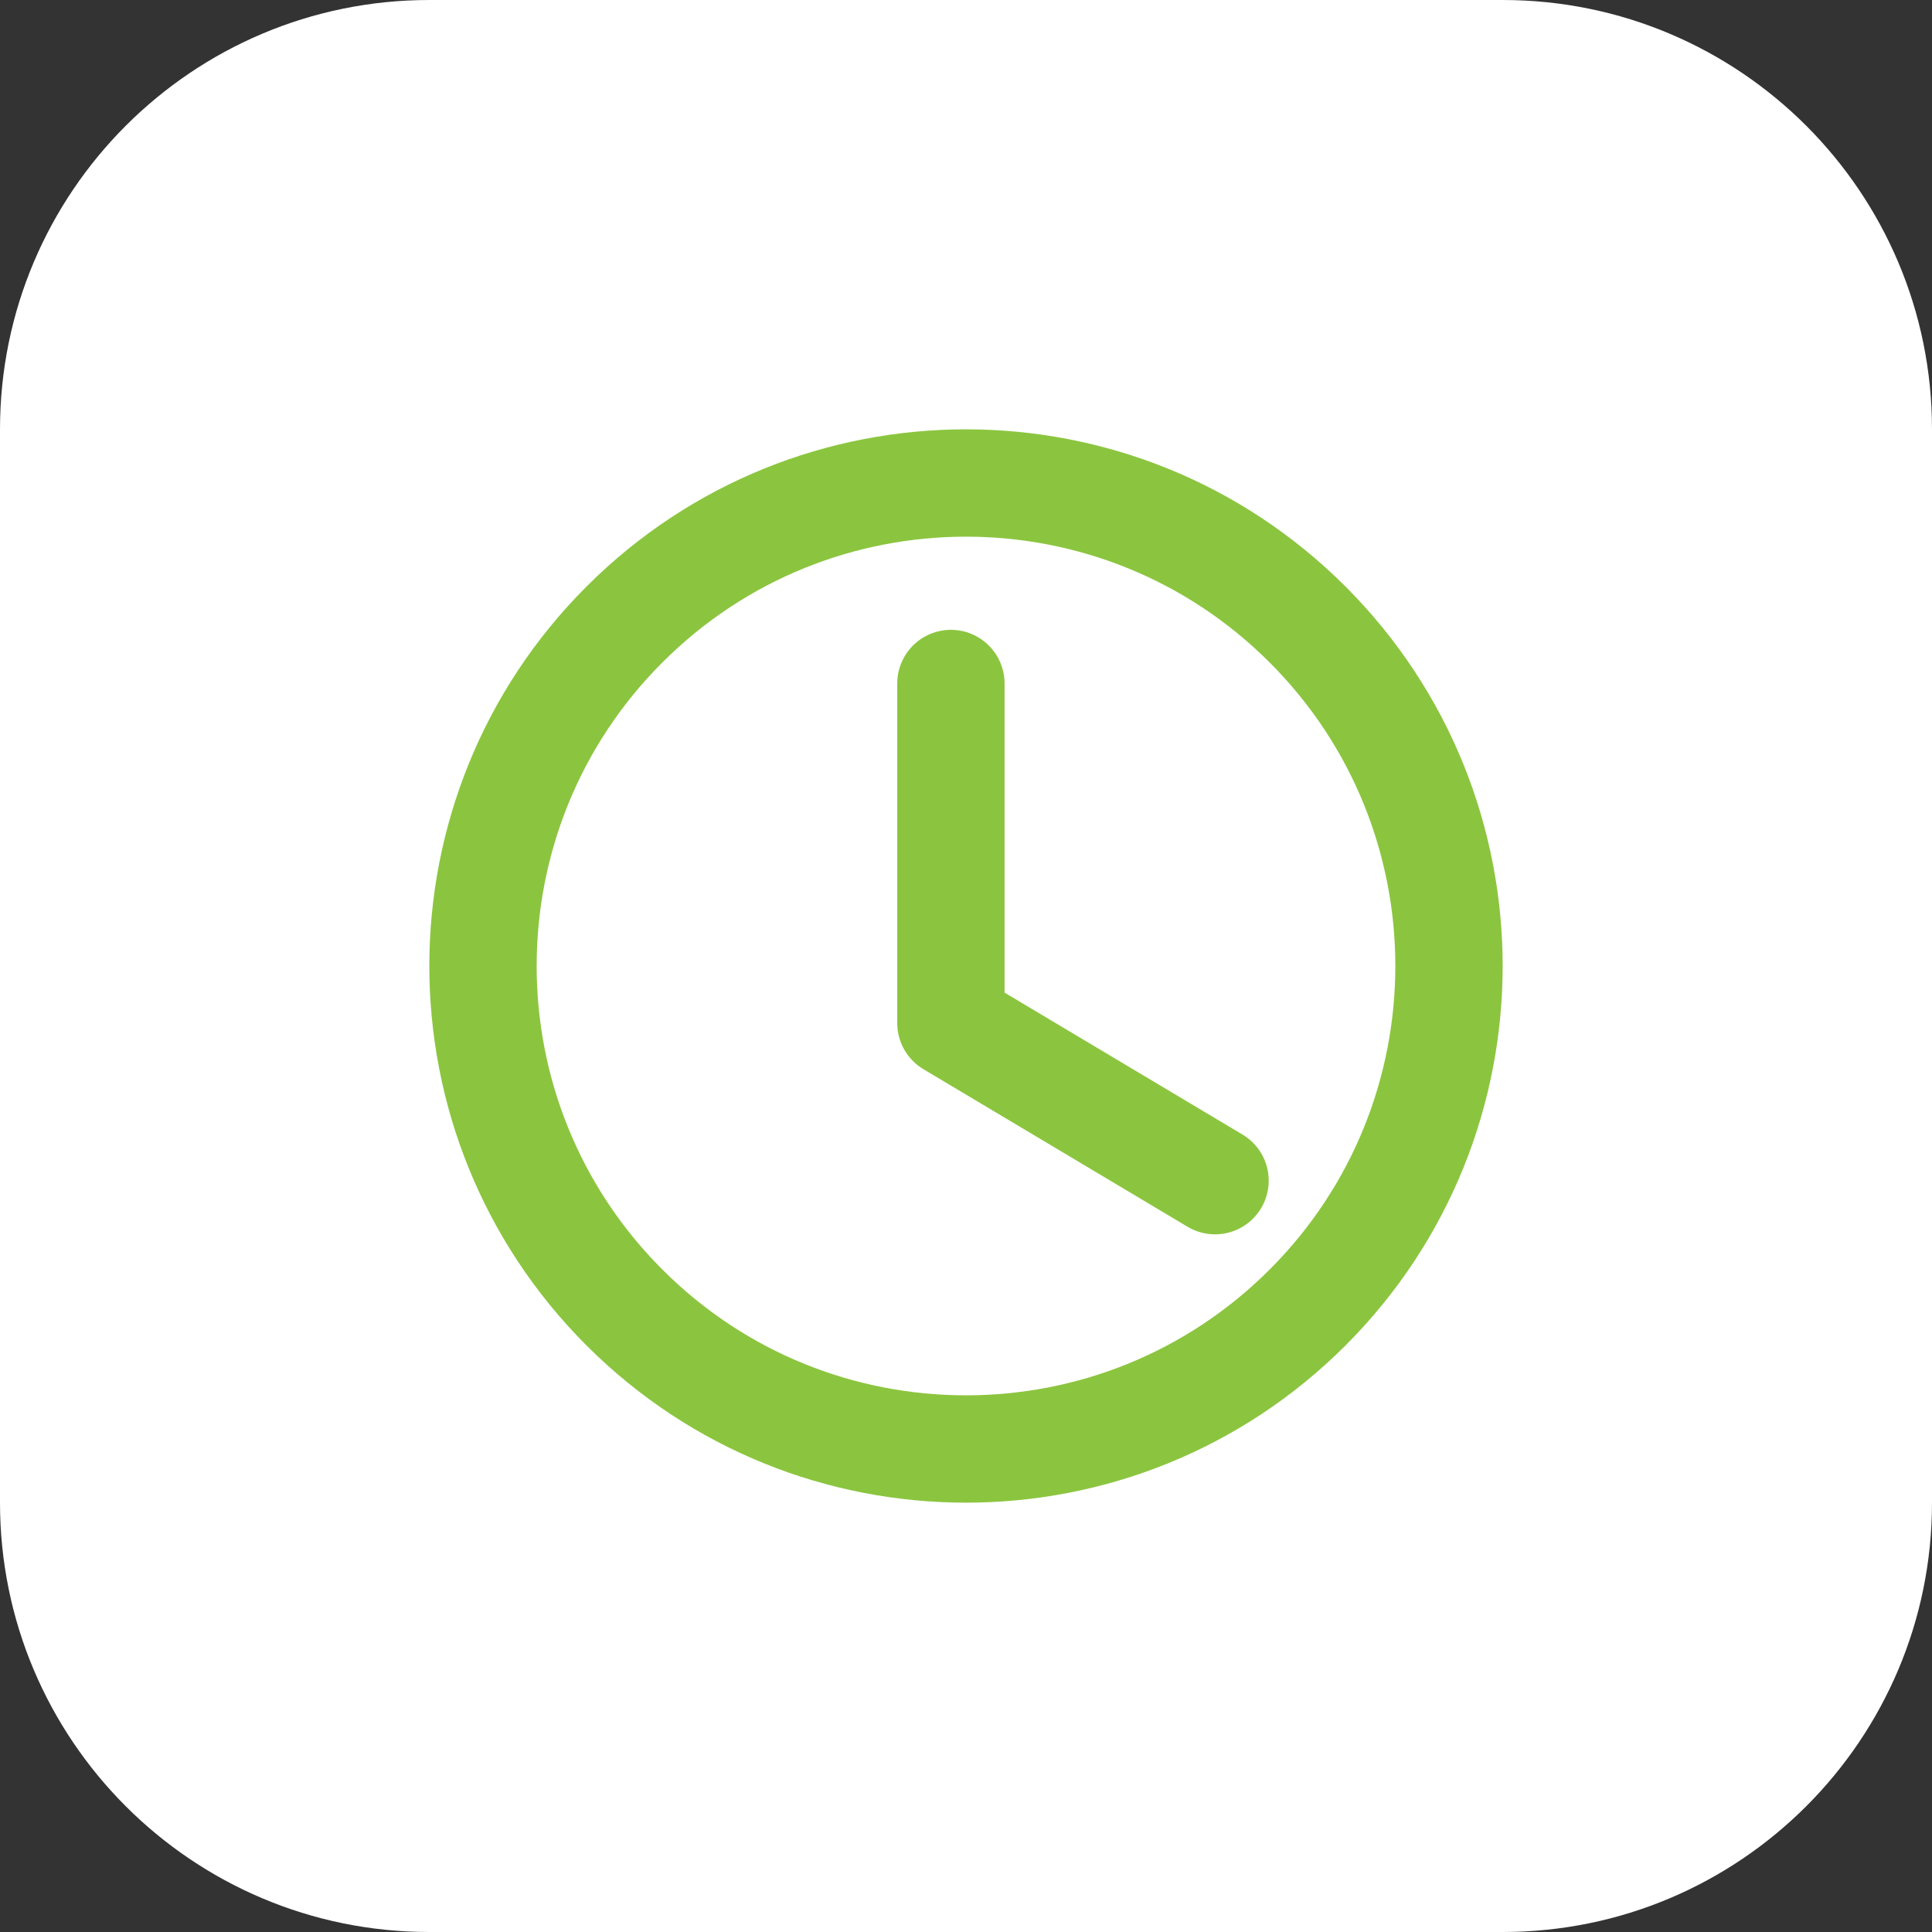
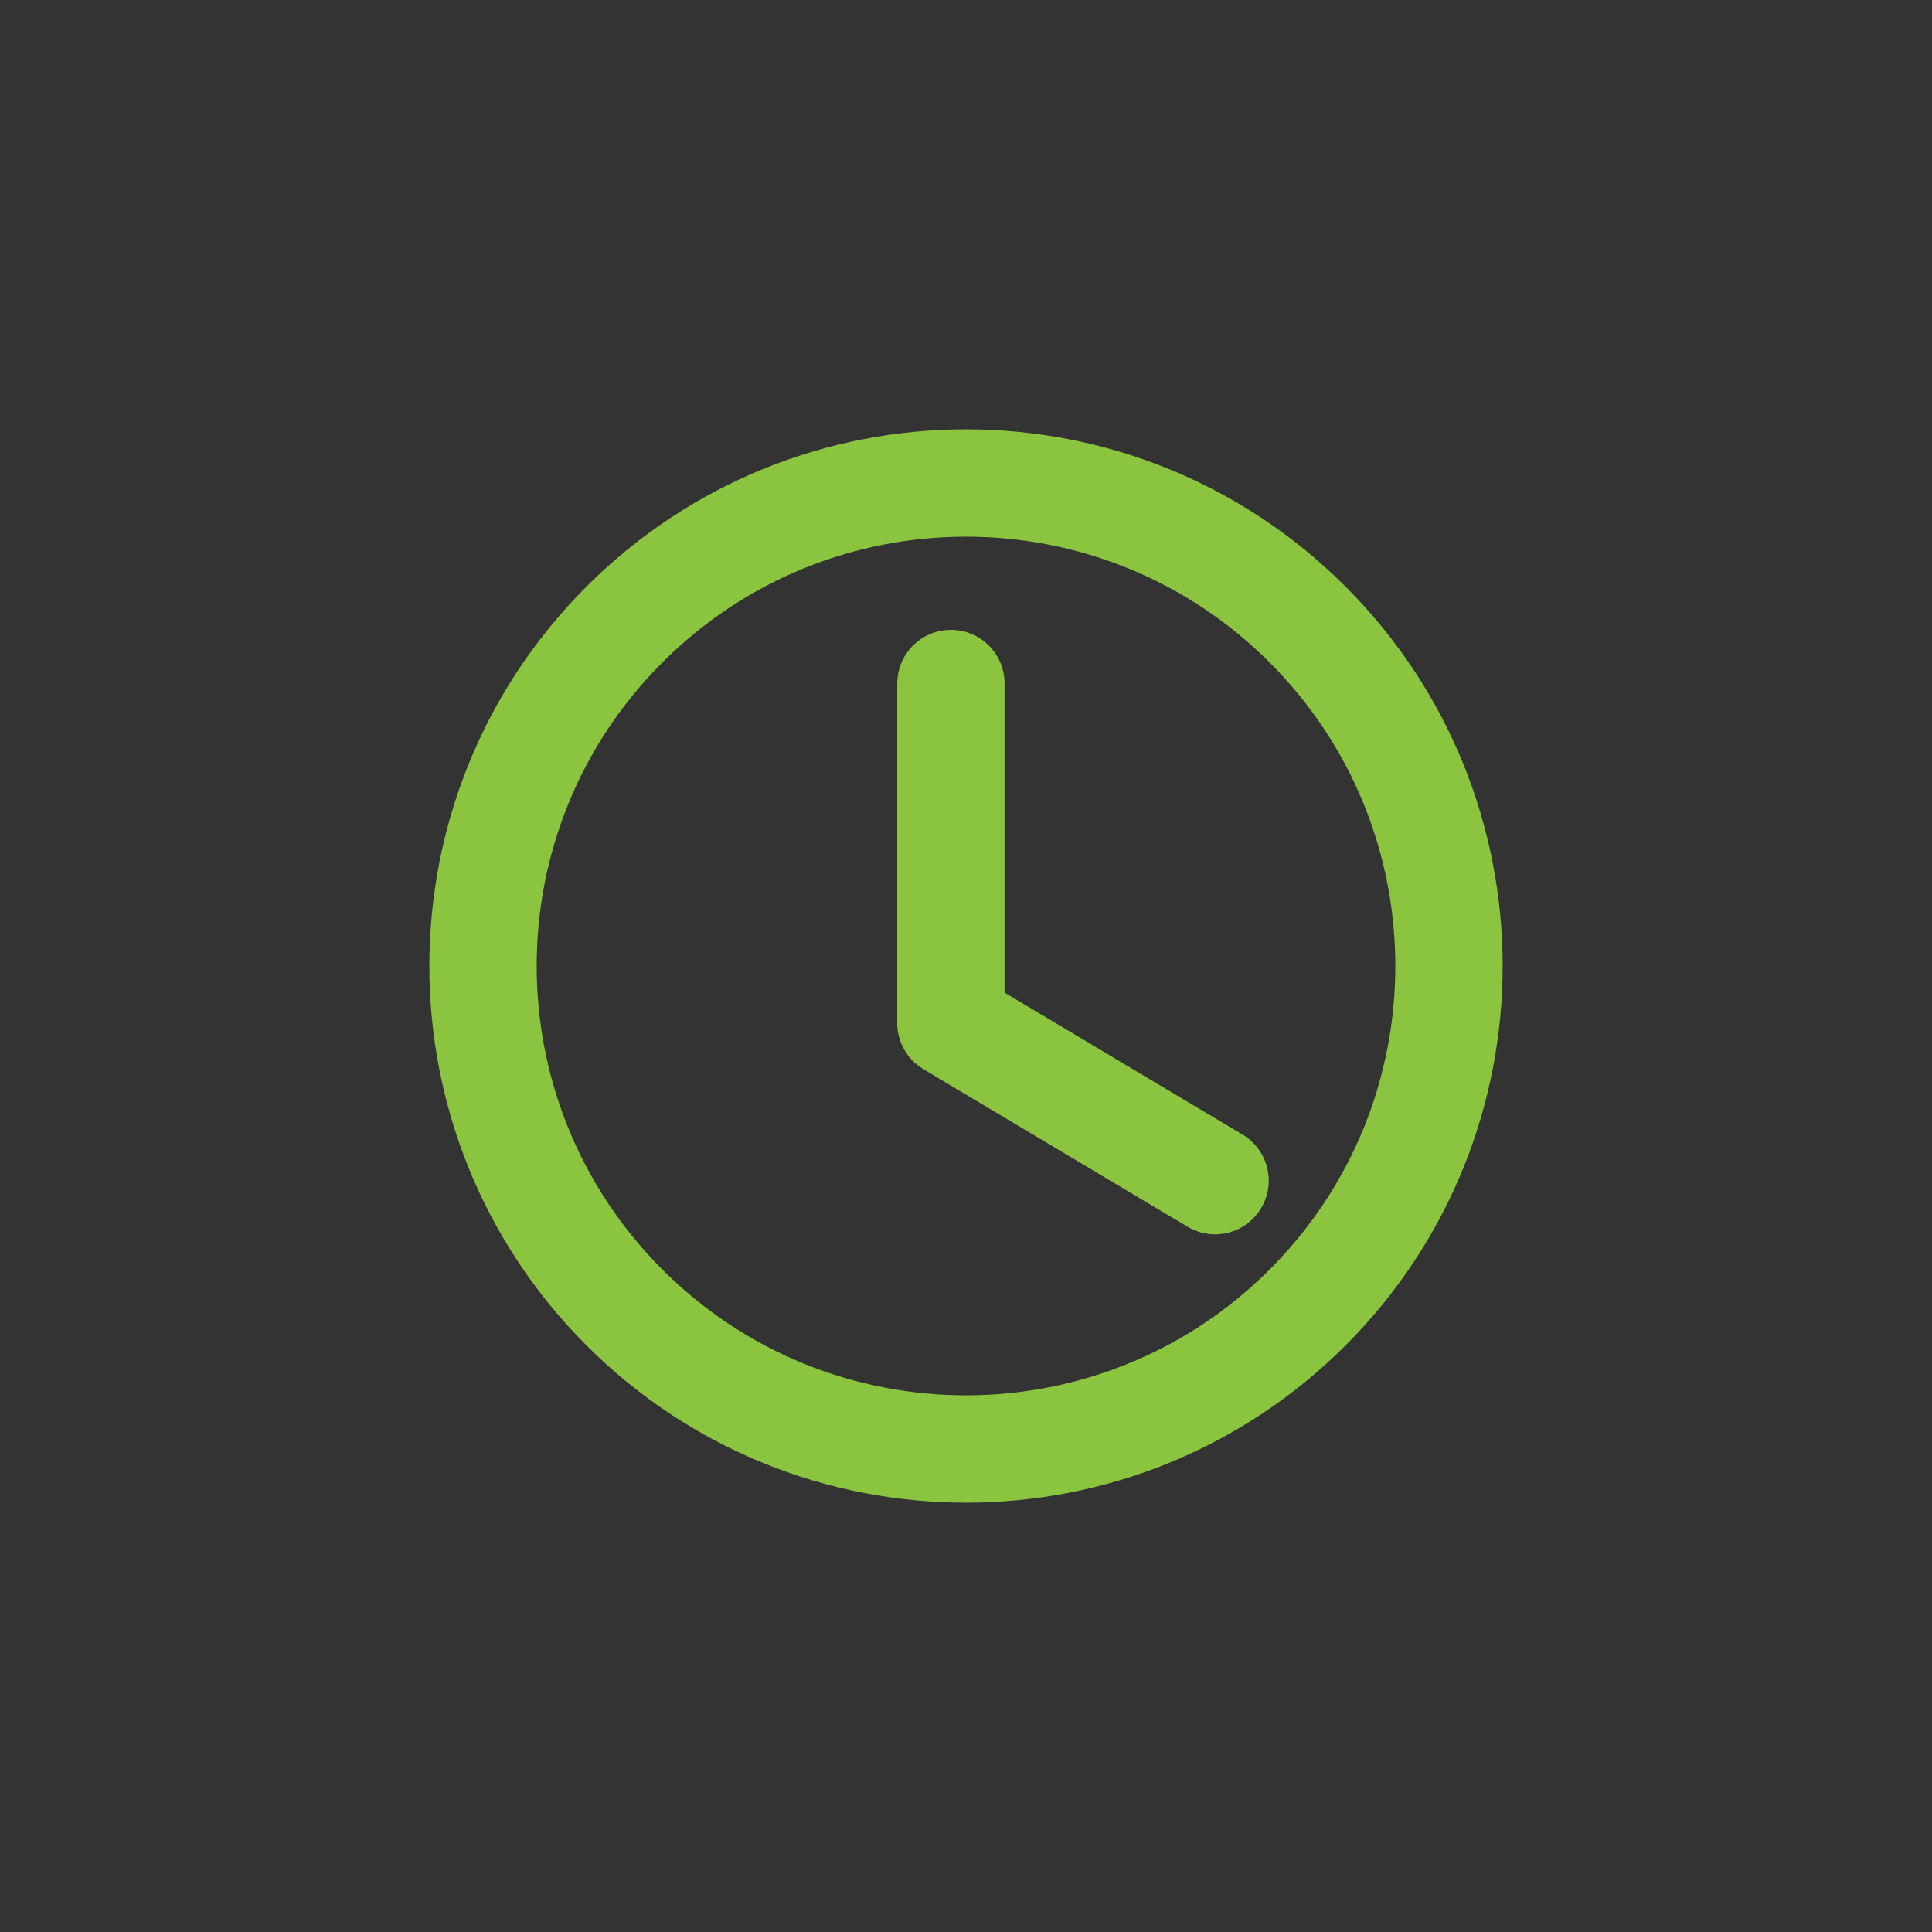
<svg xmlns="http://www.w3.org/2000/svg" width="54" height="54" viewBox="0 0 54 54" fill="none">
  <rect x="0" y="0" width="54" height="54" fill="#333333" stroke="none" />
-   <path d="M0 12C0 5.373 5.373 0 12 0H42C48.627 0 54 5.373 54 12V42C54 48.627 48.627 54 42 54H12C5.373 54 0 48.627 0 42V12Z" fill="white" />
  <g clip-path="url(#clip0_3761_9046)">
    <path d="M33.961 33L26.578 28.596V19.104" stroke="#8BC53F" stroke-width="3" stroke-linecap="round" stroke-linejoin="round" />
    <path d="M36.546 17.454C41.818 22.726 41.818 31.274 36.546 36.546C31.274 41.818 22.726 41.818 17.454 36.546C12.182 31.274 12.182 22.726 17.454 17.454C22.726 12.182 31.274 12.182 36.546 17.454Z" stroke="#8BC53F" stroke-width="3" stroke-linecap="round" stroke-linejoin="round" />
  </g>
  <defs>
    <clipPath id="clip0_3761_9046">
      <rect width="36" height="36" fill="white" transform="translate(9 9)" />
    </clipPath>
  </defs>
</svg>